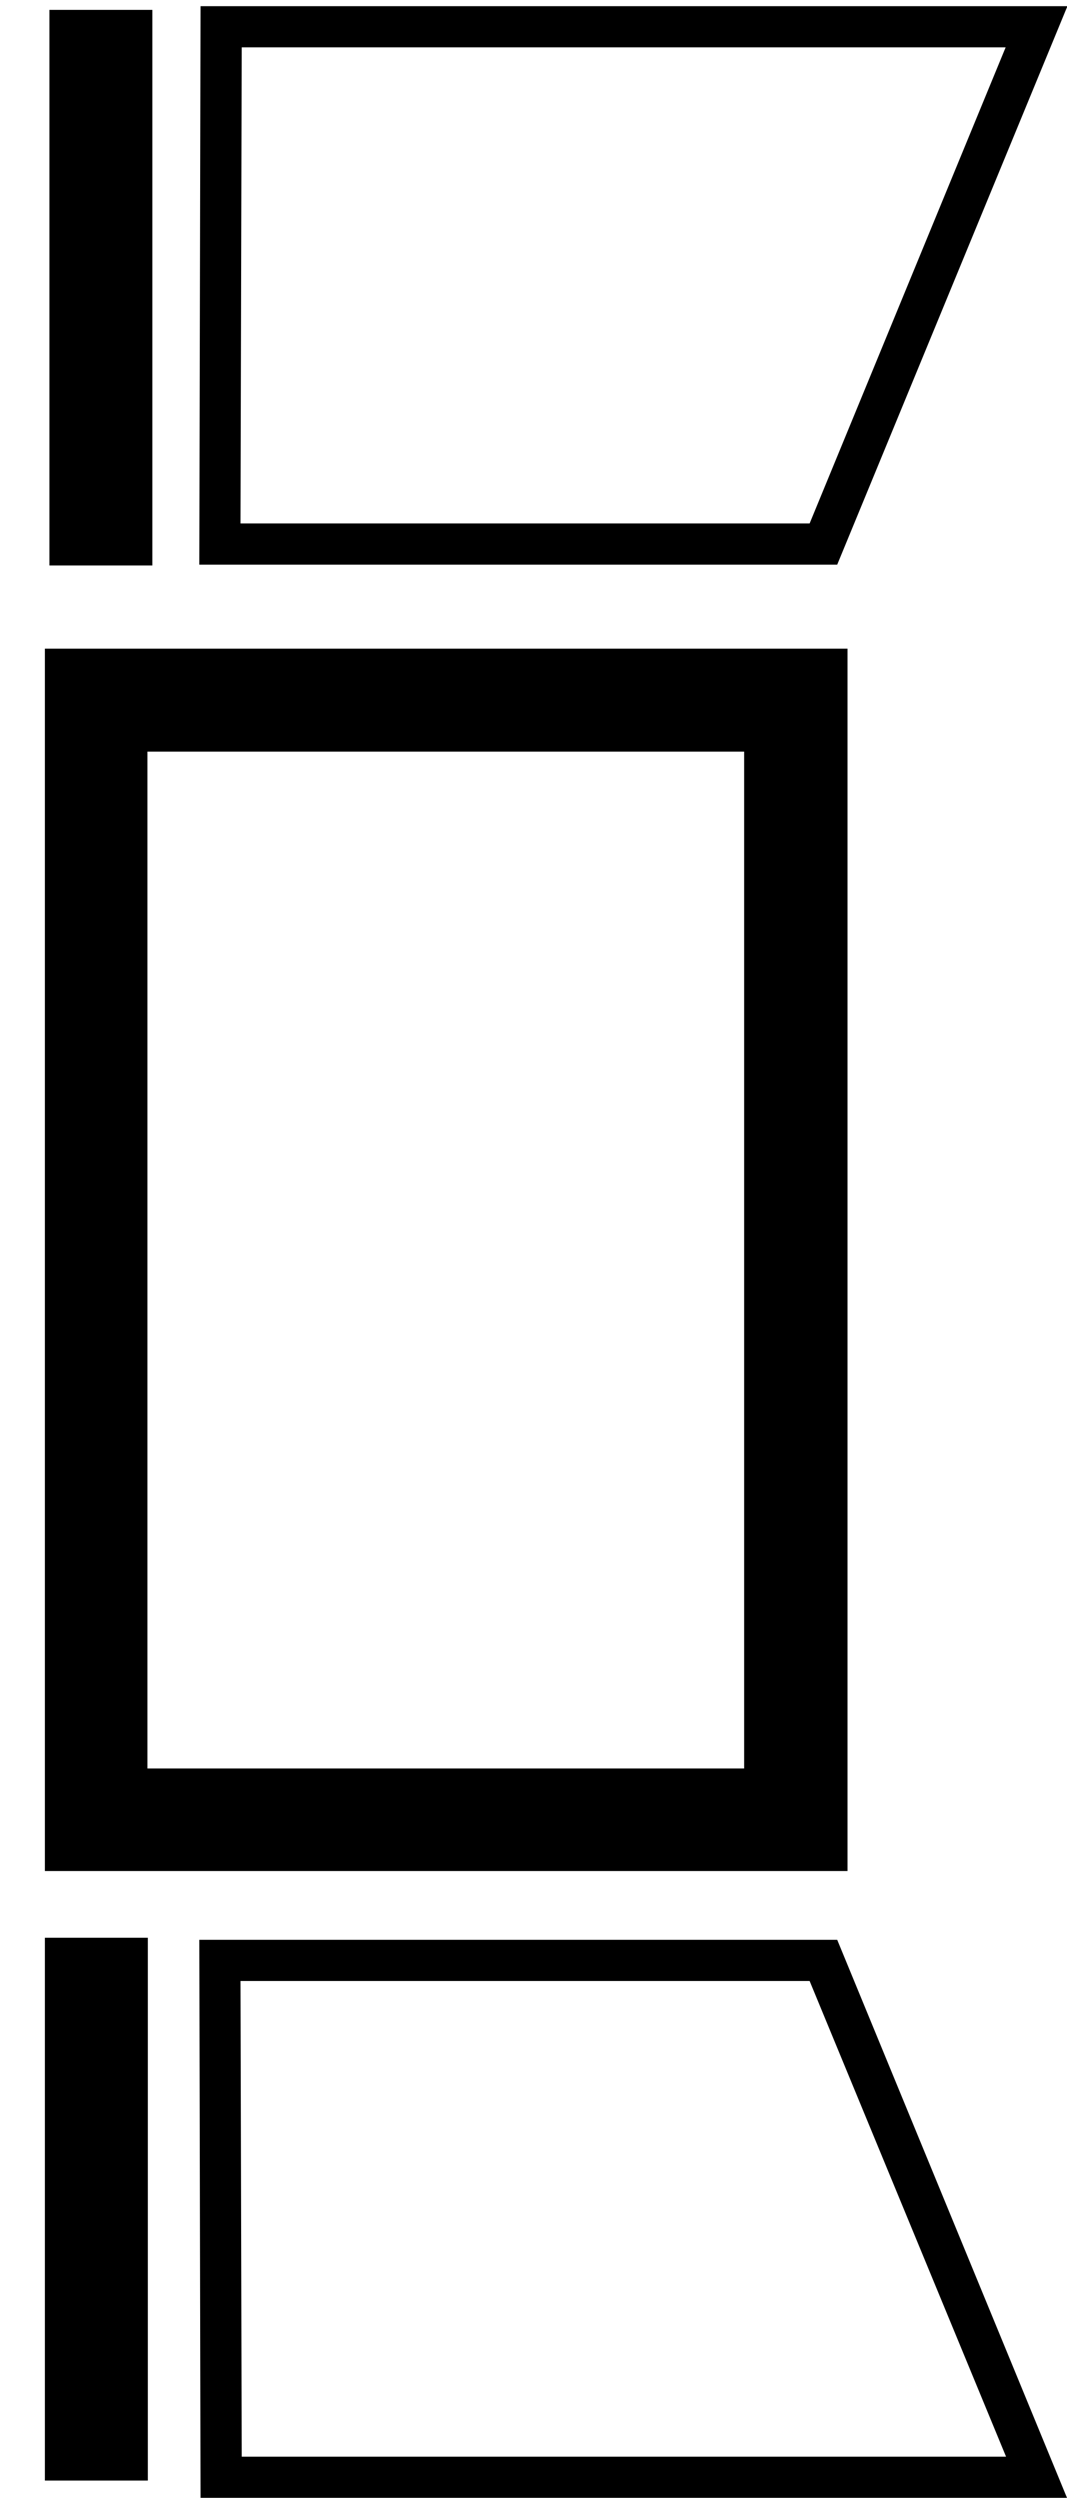
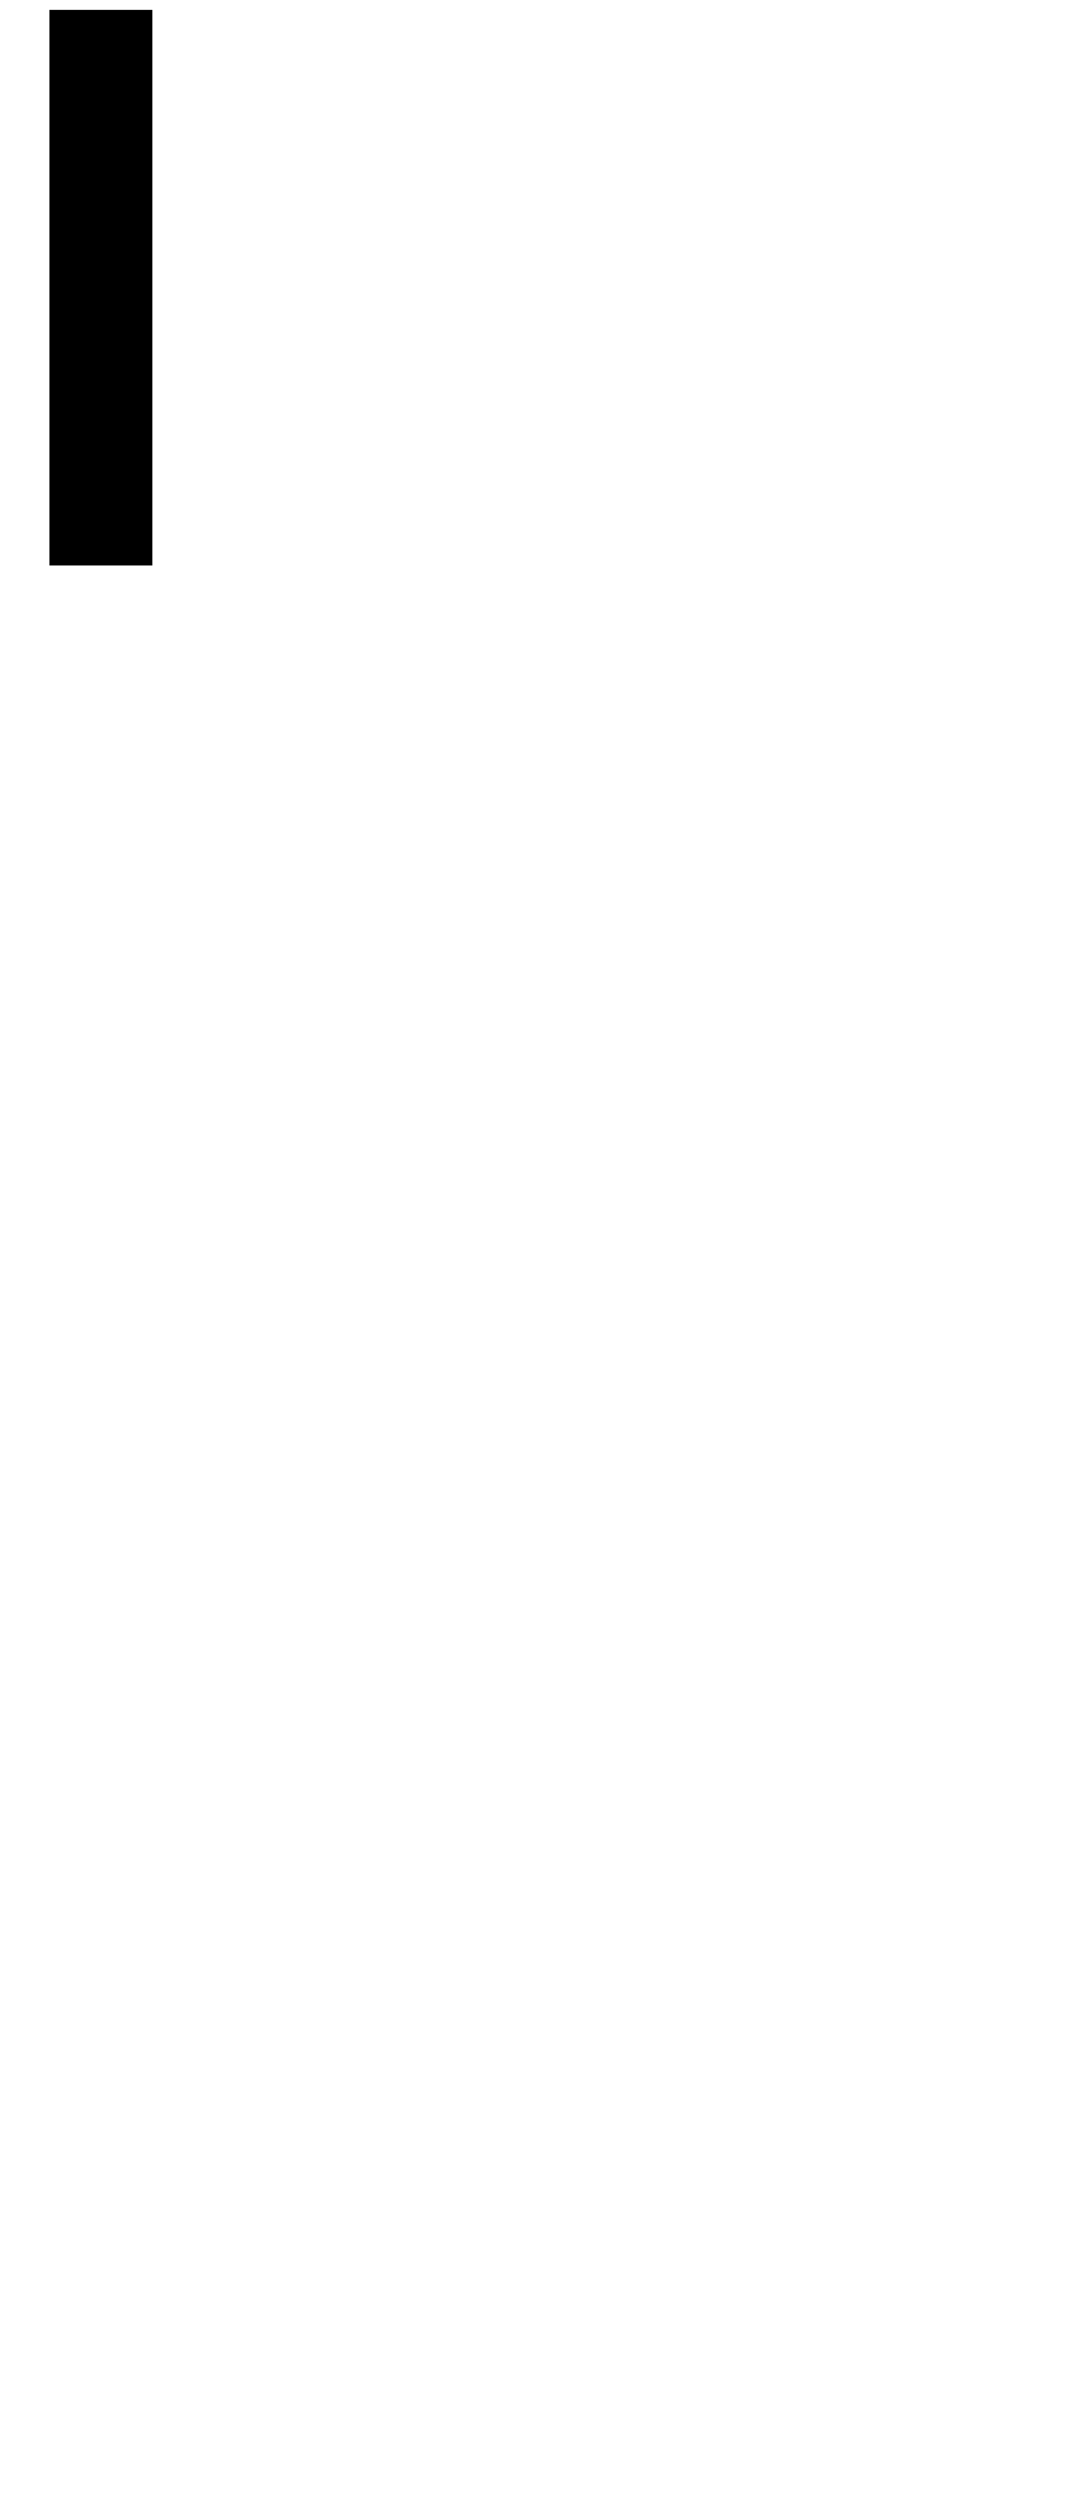
<svg xmlns="http://www.w3.org/2000/svg" version="1.1" id="Ebene_2" x="0px" y="0px" width="25.91px" height="60.7px" viewBox="0 0 25.91 60.7" style="enable-background:new 0 0 25.91 60.7;" xml:space="preserve">
-   <path d="M20.57,45.43H1.09V15.75h19.49V45.43z M3.58,42.94h14.49V18.25H3.58V42.94z" />
-   <rect x="1.09" y="47.05" width="2.5" height="13.18" />
  <rect x="1.2" y="0.24" width="2.5" height="13.49" />
-   <path d="M25.91,60.65H4.87L4.84,47.1h15.49L25.91,60.65z M5.87,59.65h18.56L19.66,48.1H5.84L5.87,59.65z" />
-   <path d="M20.33,13.71H4.84L4.87,0.15h21.05L20.33,13.71z M5.84,12.71h13.82l4.76-11.56H5.87L5.84,12.71z" />
</svg>